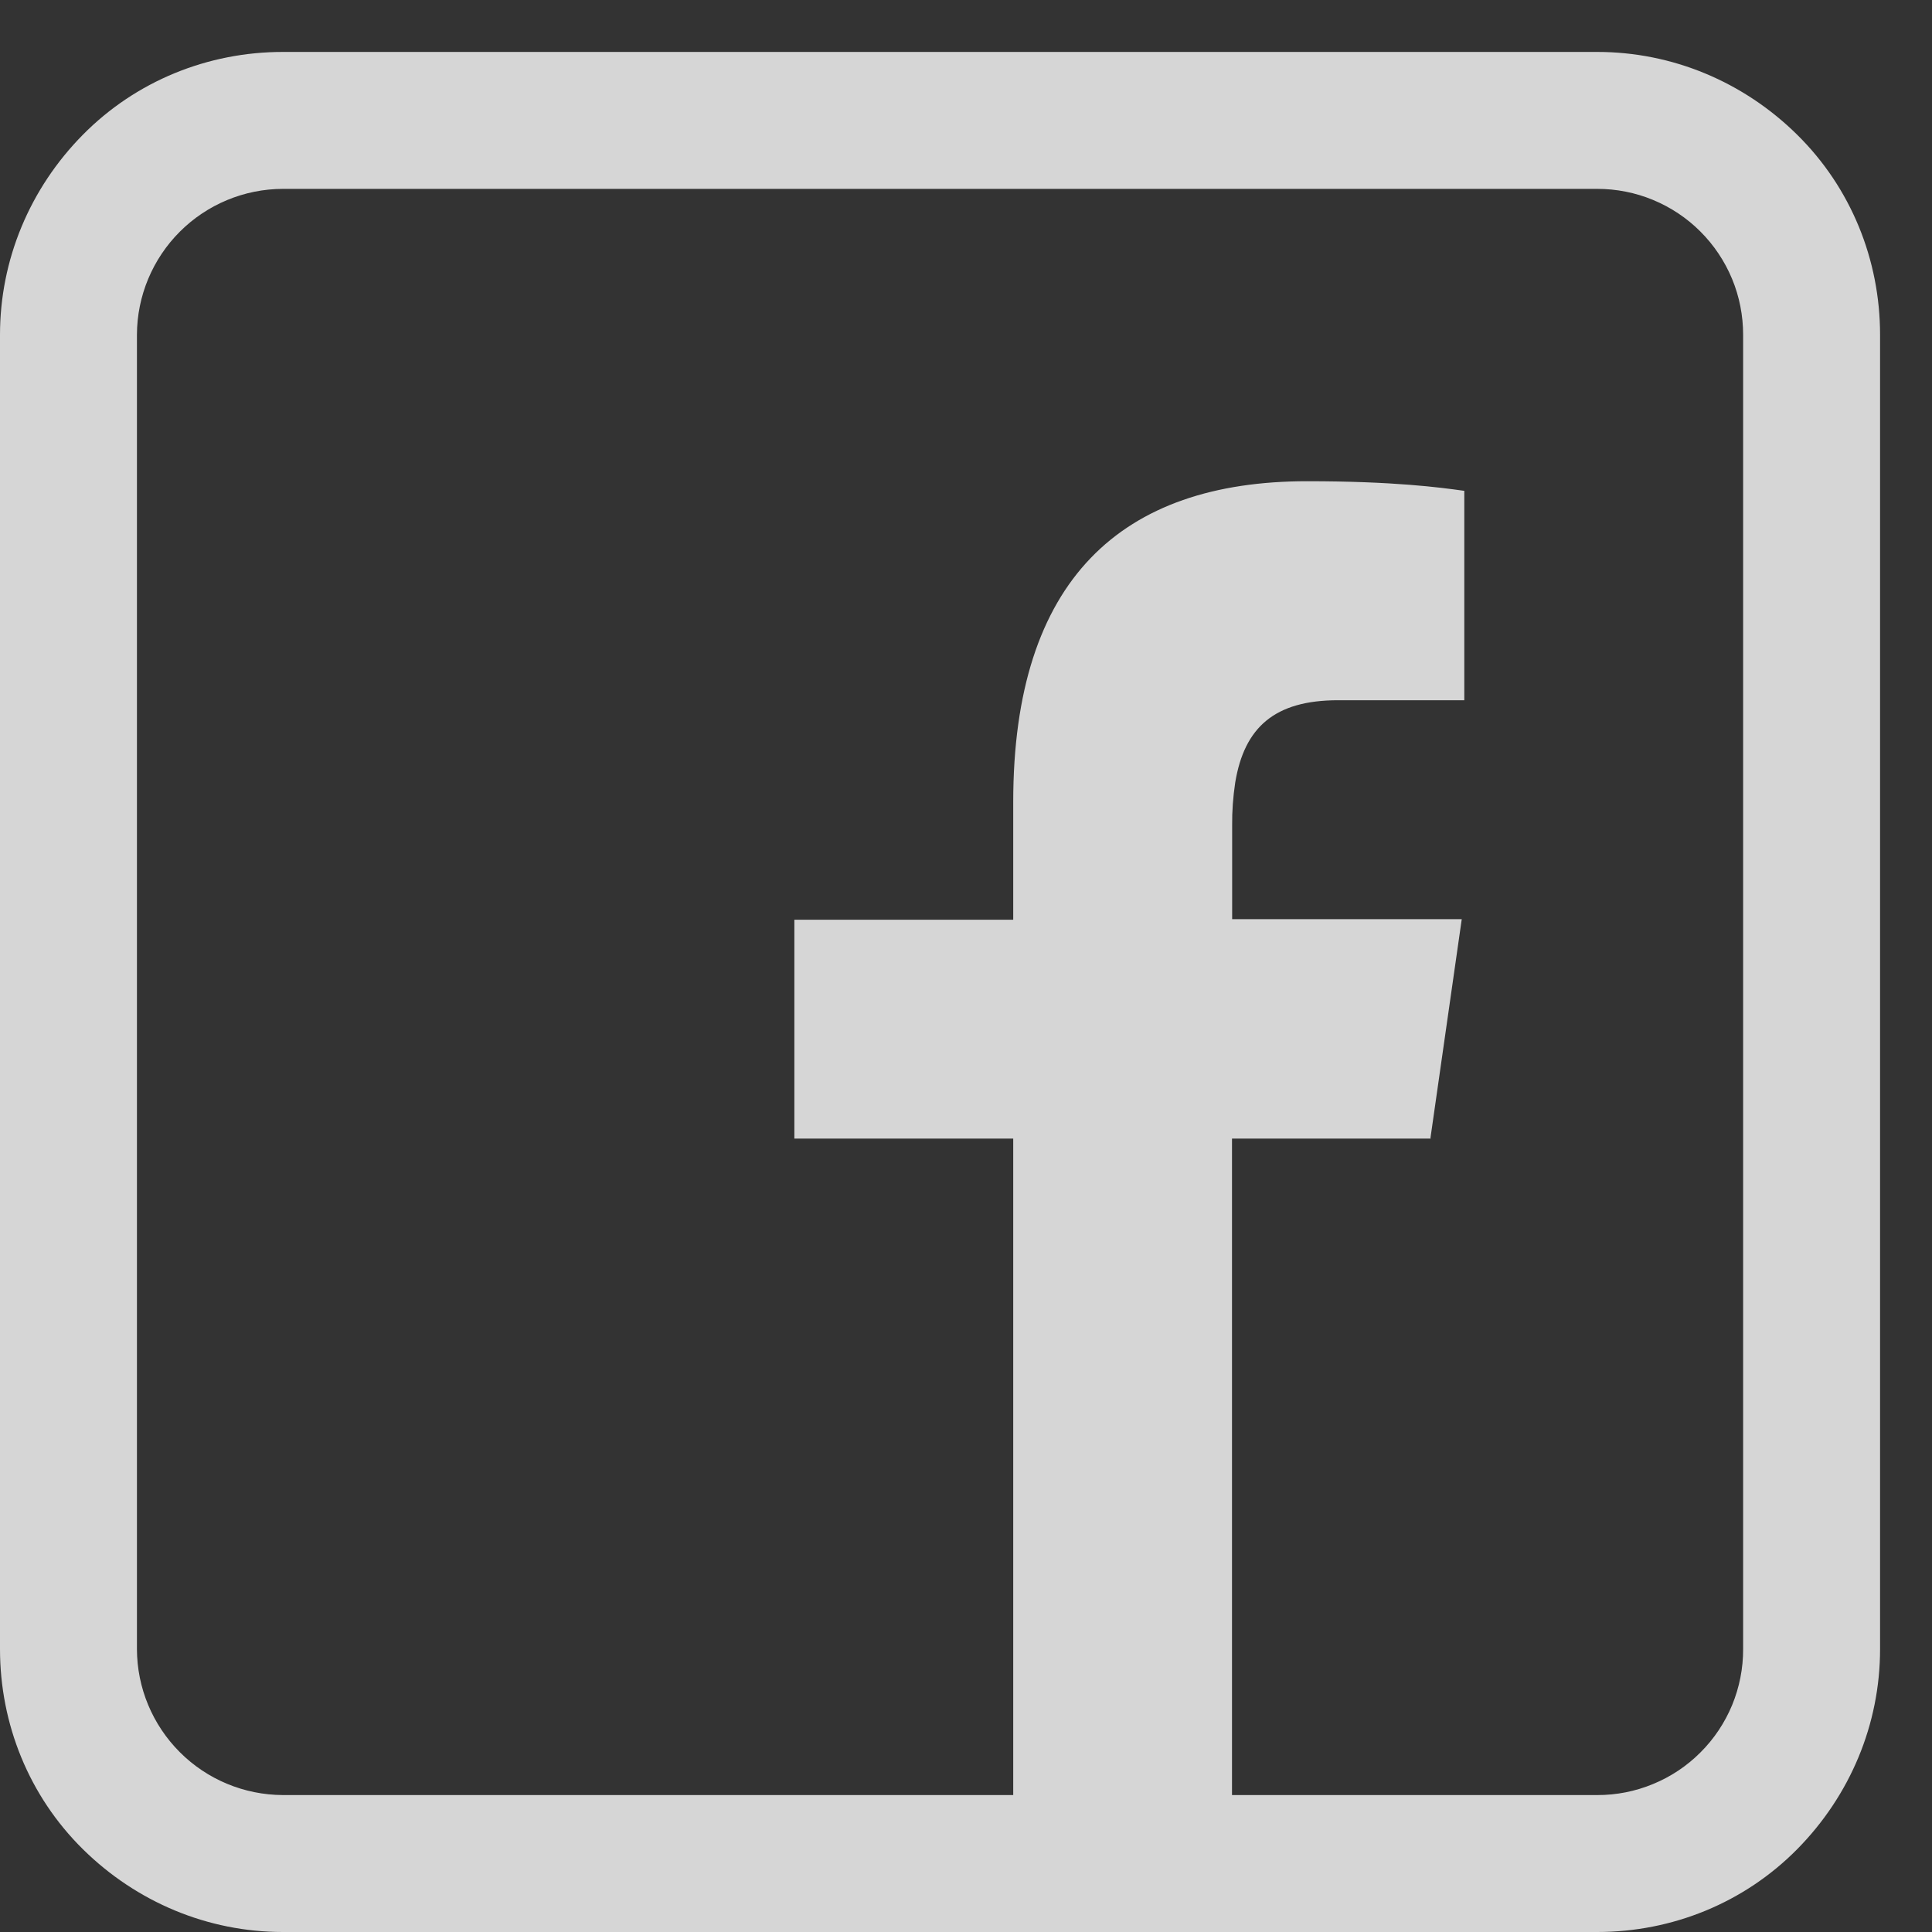
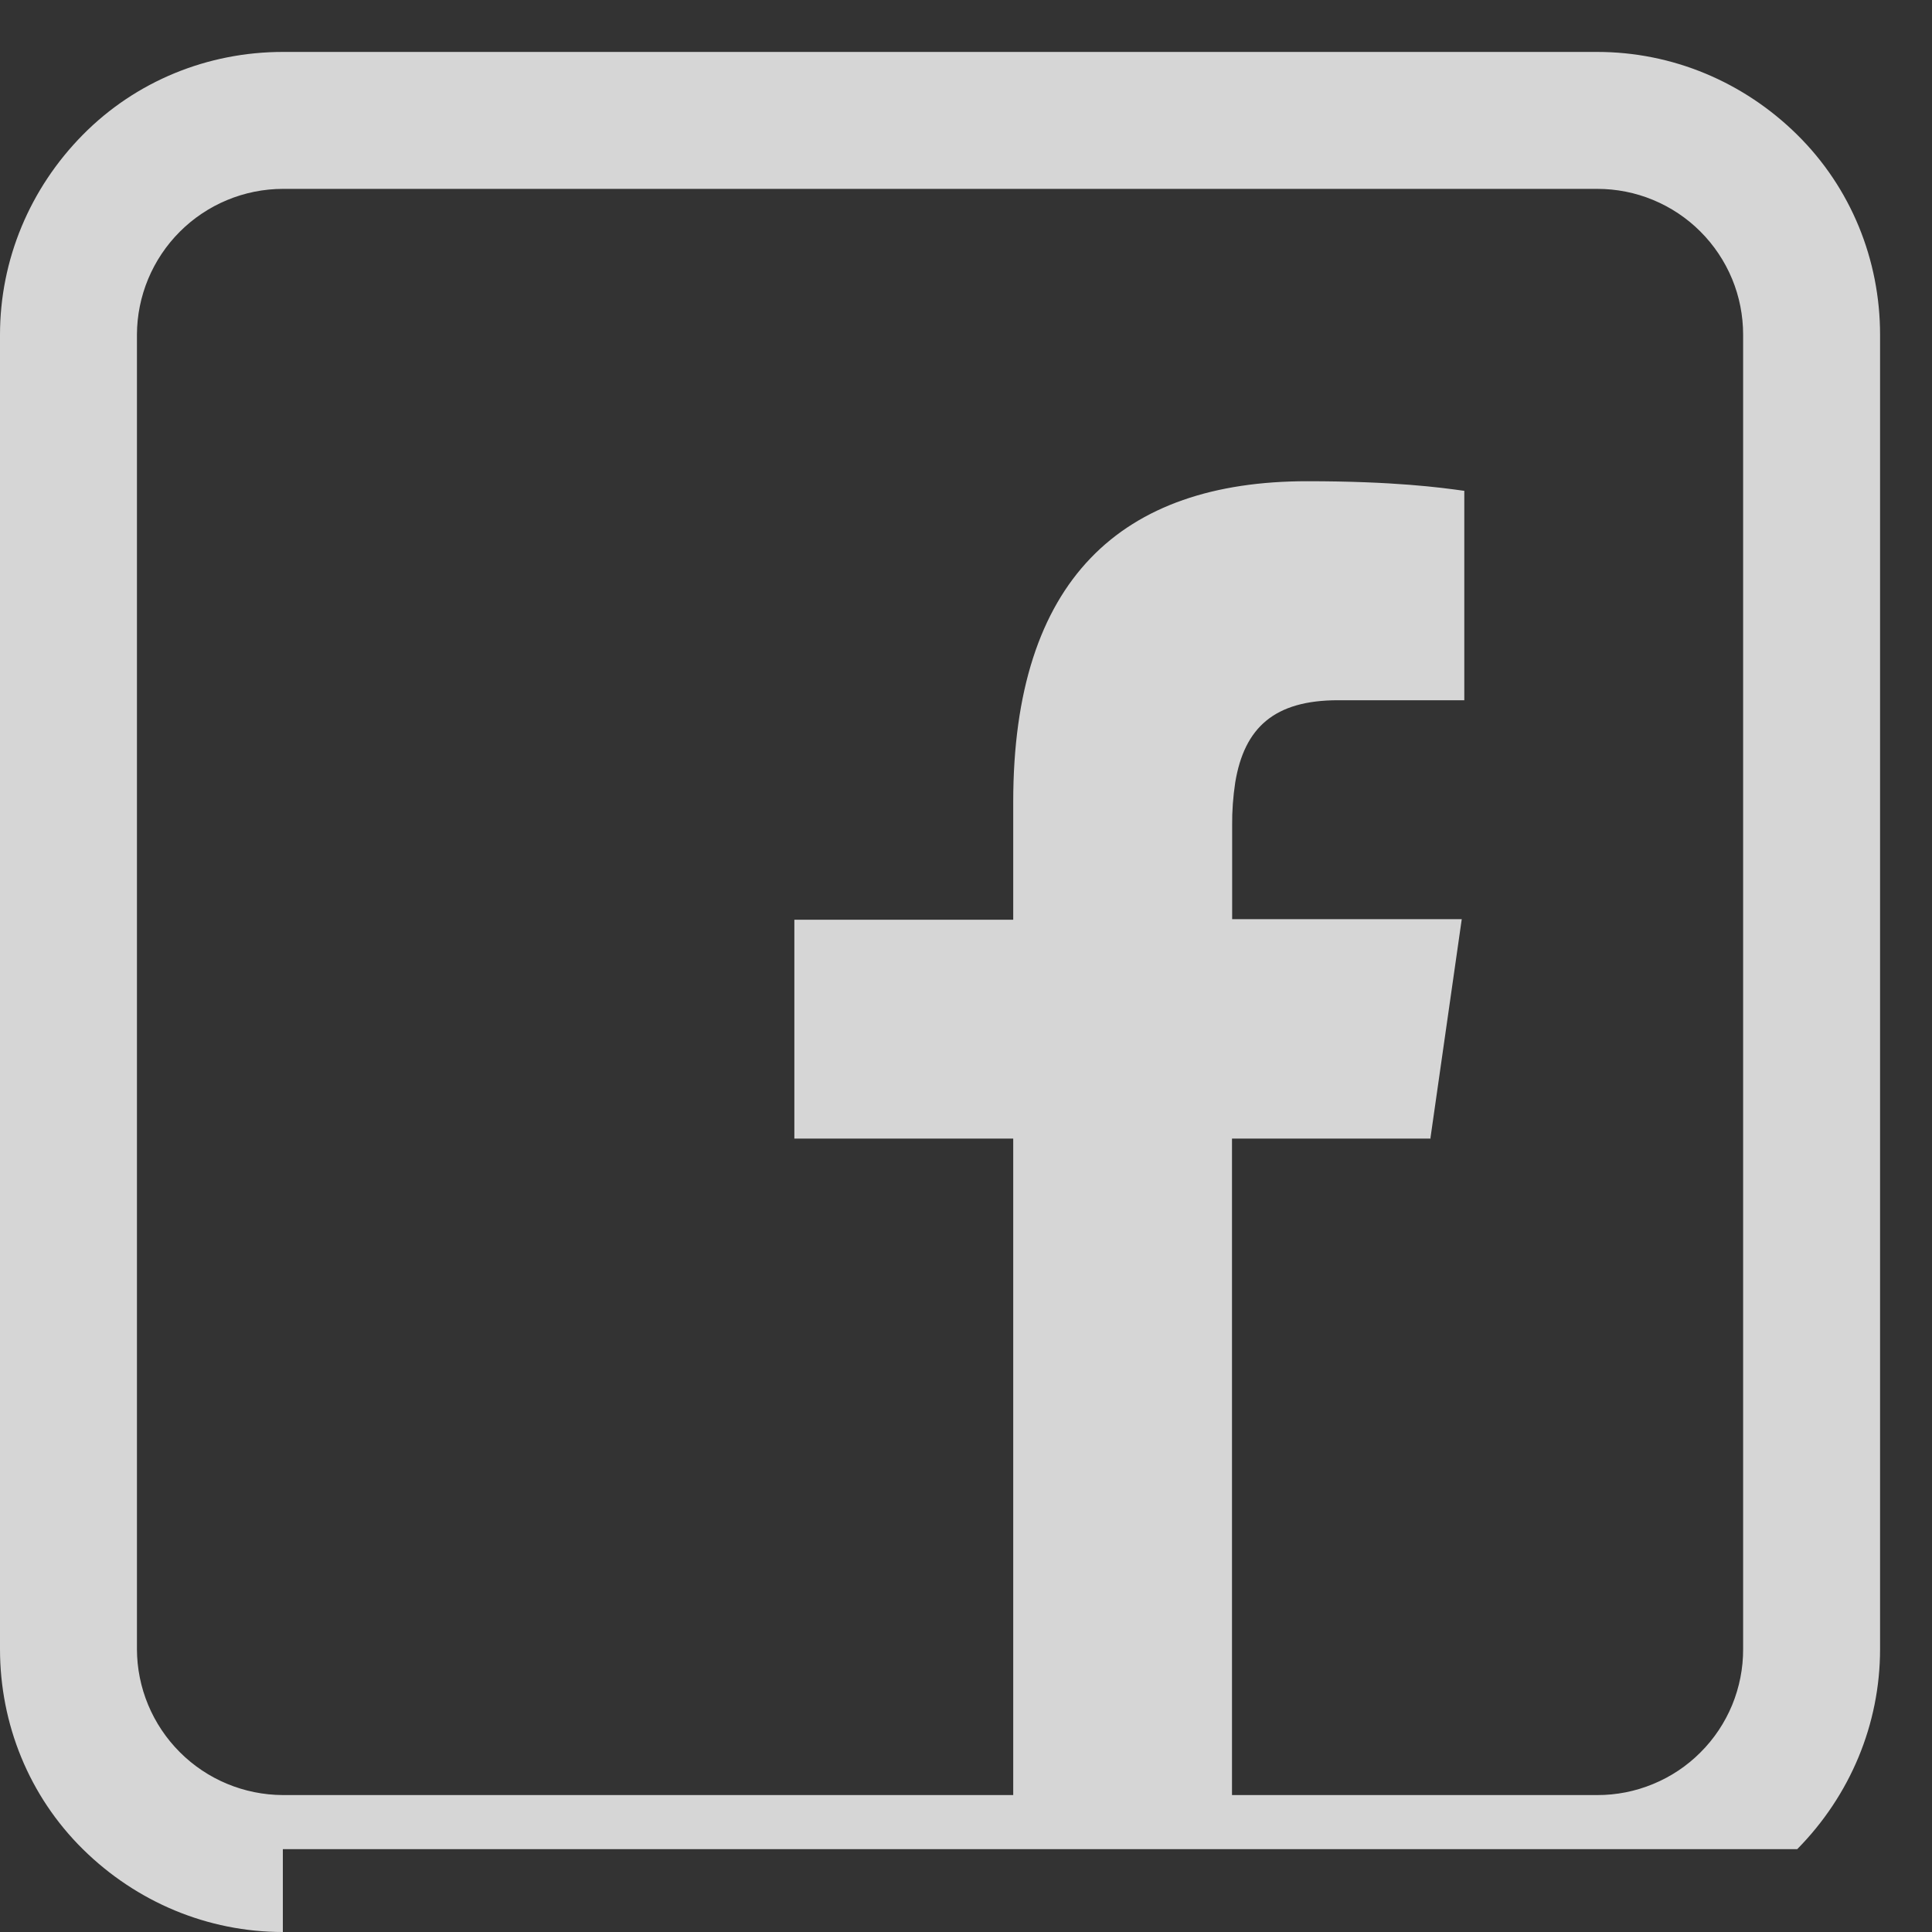
<svg xmlns="http://www.w3.org/2000/svg" width="25" height="25" viewBox="0 0 25 25" fill="none">
  <rect x="0" y="0" width="25" height="25" fill="#333333" stroke="none" />
  <g opacity="0.8">
-     <path fill-rule="evenodd" clip-rule="evenodd" d="M3.66 25C2.689 25 1.767 24.614 1.072 23.928C0.377 23.242 0 22.311 0 21.339V4.332C0 3.361 0.386 2.439 1.072 1.744C1.758 1.049 2.689 0.672 3.66 0.672H20.668C21.639 0.672 22.561 1.058 23.256 1.744C23.951 2.43 24.328 3.361 24.328 4.332V21.339C24.328 22.311 23.942 23.233 23.256 23.928C22.57 24.623 21.639 25 20.668 25H3.66ZM18.513 14.733H15.942V23.228H20.668C20.916 23.229 21.162 23.18 21.391 23.085C21.62 22.991 21.829 22.852 22.004 22.676C22.18 22.501 22.319 22.292 22.414 22.063C22.508 21.834 22.557 21.588 22.556 21.339V4.332C22.556 4.084 22.508 3.838 22.413 3.609C22.318 3.38 22.179 3.172 22.003 2.996C21.828 2.821 21.62 2.682 21.39 2.587C21.161 2.492 20.916 2.444 20.668 2.444H3.66C3.16 2.445 2.68 2.645 2.327 2.998C1.973 3.352 1.773 3.832 1.772 4.332V21.339C1.773 21.84 1.973 22.319 2.327 22.673C2.68 23.027 3.16 23.226 3.66 23.228H13.111V14.733H10.279V11.901H13.111V10.379C13.111 7.496 14.514 6.227 16.915 6.227C18.039 6.227 18.644 6.309 18.93 6.349L18.948 6.351V9.061H17.315C16.491 9.061 16.102 9.414 15.984 10.124C15.956 10.309 15.942 10.496 15.944 10.683V11.894H18.915L18.51 14.726L18.513 14.733Z" fill="white" />
+     <path fill-rule="evenodd" clip-rule="evenodd" d="M3.66 25C2.689 25 1.767 24.614 1.072 23.928C0.377 23.242 0 22.311 0 21.339V4.332C0 3.361 0.386 2.439 1.072 1.744C1.758 1.049 2.689 0.672 3.66 0.672H20.668C21.639 0.672 22.561 1.058 23.256 1.744C23.951 2.43 24.328 3.361 24.328 4.332V21.339C24.328 22.311 23.942 23.233 23.256 23.928H3.66ZM18.513 14.733H15.942V23.228H20.668C20.916 23.229 21.162 23.18 21.391 23.085C21.62 22.991 21.829 22.852 22.004 22.676C22.18 22.501 22.319 22.292 22.414 22.063C22.508 21.834 22.557 21.588 22.556 21.339V4.332C22.556 4.084 22.508 3.838 22.413 3.609C22.318 3.38 22.179 3.172 22.003 2.996C21.828 2.821 21.62 2.682 21.39 2.587C21.161 2.492 20.916 2.444 20.668 2.444H3.66C3.16 2.445 2.68 2.645 2.327 2.998C1.973 3.352 1.773 3.832 1.772 4.332V21.339C1.773 21.84 1.973 22.319 2.327 22.673C2.68 23.027 3.16 23.226 3.66 23.228H13.111V14.733H10.279V11.901H13.111V10.379C13.111 7.496 14.514 6.227 16.915 6.227C18.039 6.227 18.644 6.309 18.93 6.349L18.948 6.351V9.061H17.315C16.491 9.061 16.102 9.414 15.984 10.124C15.956 10.309 15.942 10.496 15.944 10.683V11.894H18.915L18.51 14.726L18.513 14.733Z" fill="white" />
  </g>
</svg>